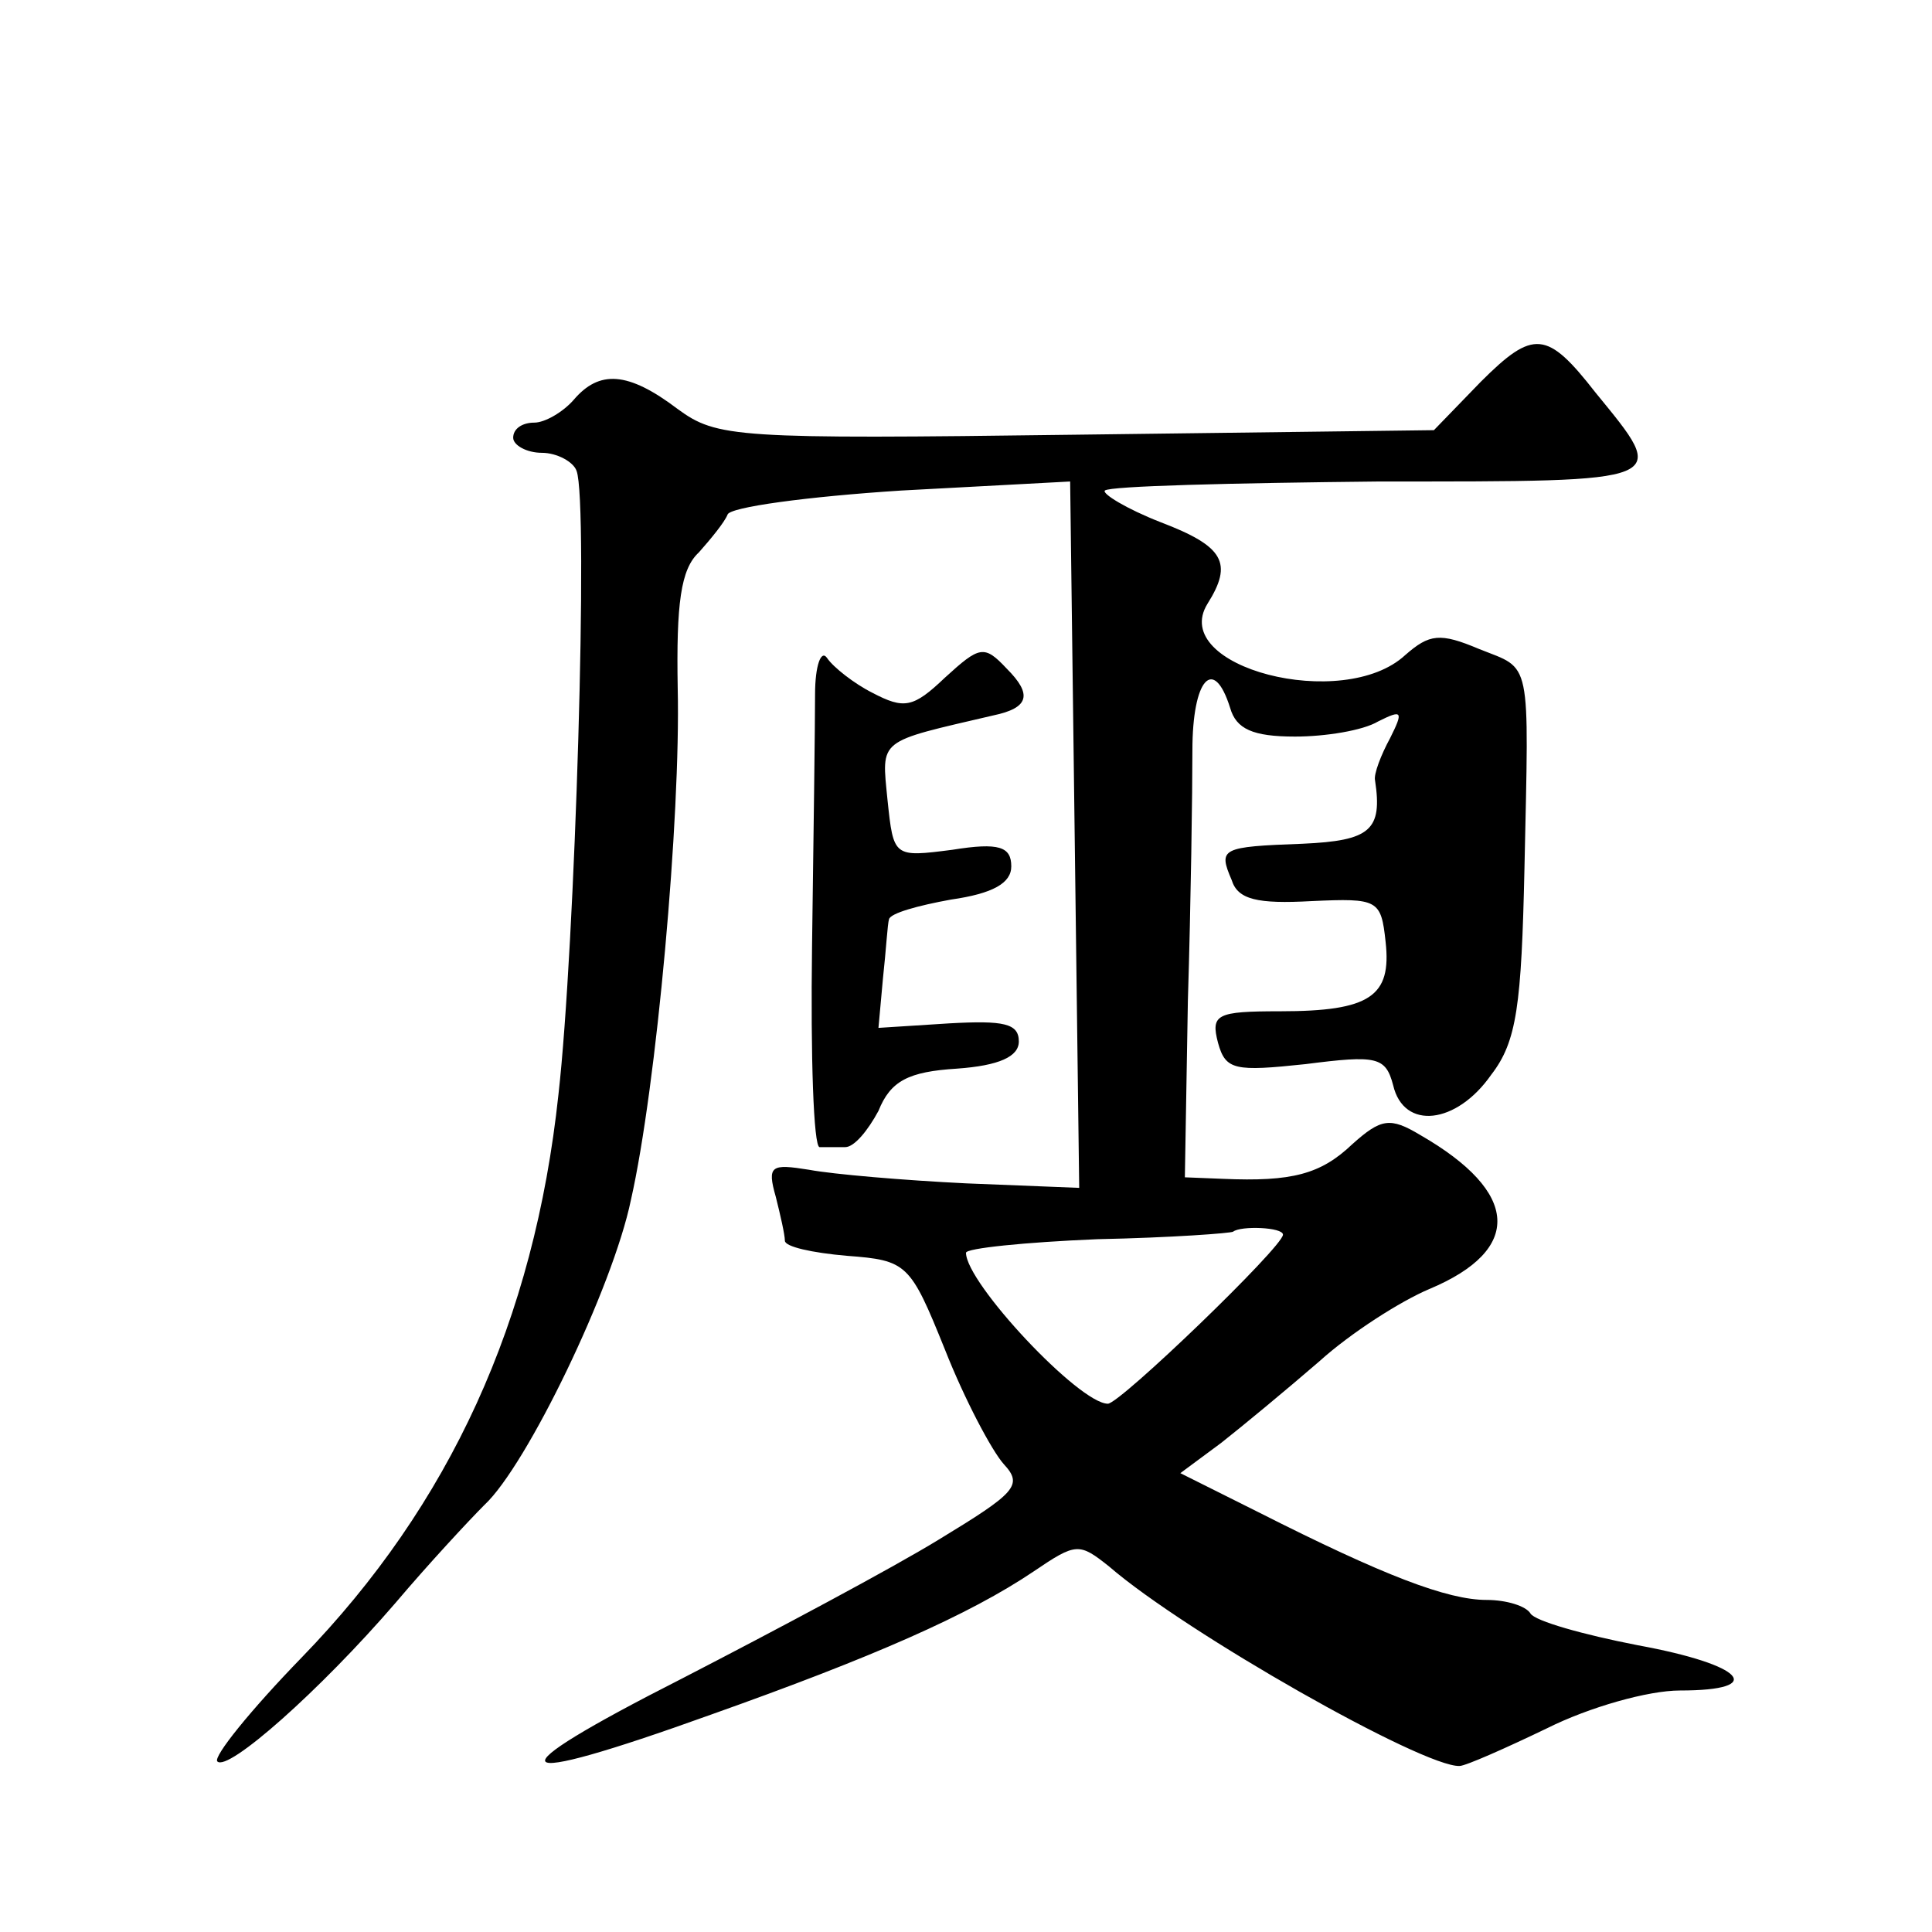
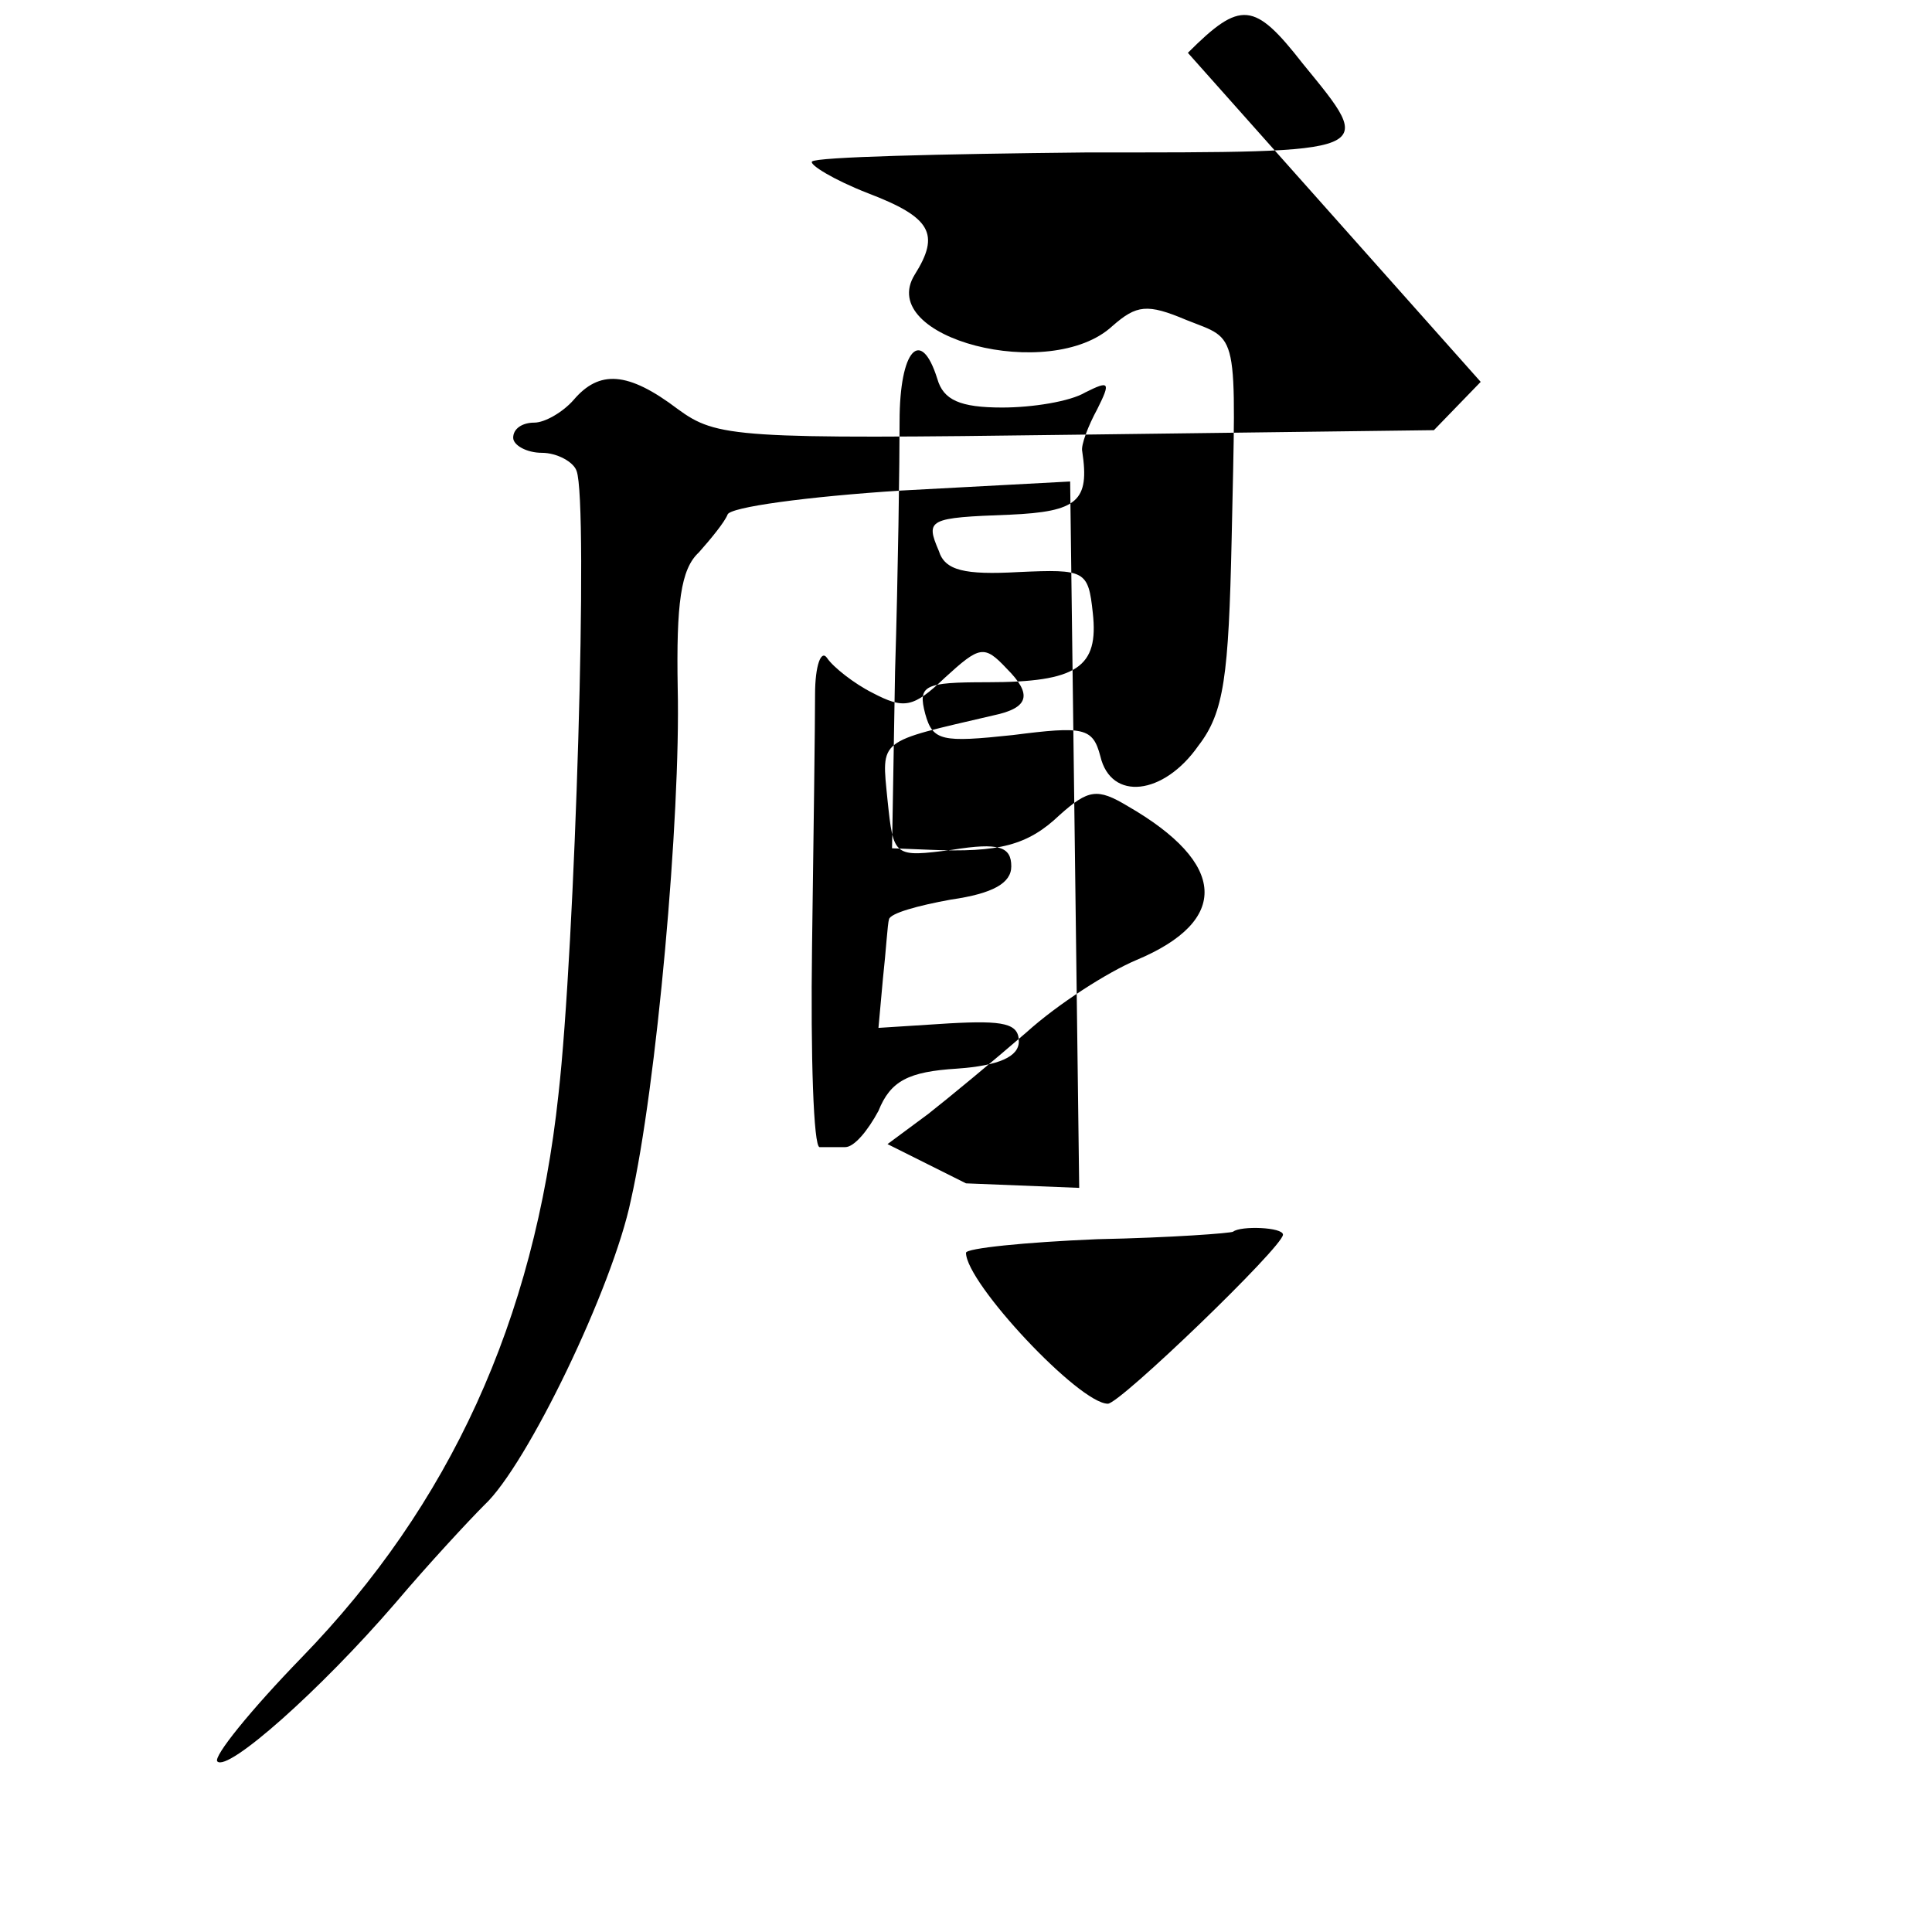
<svg xmlns="http://www.w3.org/2000/svg" version="1.0" width="128pt" height="128pt" viewBox="0 0 128 128" preserveAspectRatio="xMidYMid meet">
  <g transform="translate(0,128) scale(0.1,-0.1)" fill="#0" stroke="none">
-     <path d="M981 1027 l-31 -32 -237 -3 c-226 -3 -238 -2 -264 17 -33 25 -52 26 -69 6 -7 -8 -19 -15 -26 -15 -8 0 -14 -4 -14 -10 0 -5 9 -10 19 -10 10 0 21 -6 23 -12 8 -21 -1 -316 -12 -413 -16 -150 -72 -272 -170 -373 -34 -35 -59 -66 -56 -69 7 -7 68 47 118 105 22 26 49 55 59 65 28 26 85 144 97 202 17 75 33 254 31 339 -1 56 2 79 14 90 8 9 17 20 19 25 1 5 53 12 115 16 l112 6 3 -234 3 -234 -75 3 c-41 2 -88 6 -104 9 -25 4 -28 3 -22 -18 3 -12 6 -25 6 -29 0 -4 18 -8 41 -10 40 -3 42 -5 65 -62 13 -33 31 -67 39 -76 13 -14 8 -19 -43 -50 -31 -19 -108 -60 -170 -92 -128 -65 -120 -74 19 -24 107 38 171 66 214 95 28 19 30 19 50 3 51 -44 208 -133 232 -132 4 0 31 12 58 25 28 14 67 25 88 25 58 0 43 17 -28 30 -36 7 -68 16 -71 21 -3 5 -16 9 -29 9 -26 0 -68 16 -151 58 l-52 26 27 20 c14 11 43 35 65 54 21 19 54 40 73 48 62 26 60 64 -6 102 -20 12 -26 11 -45 -6 -21 -20 -40 -25 -86 -23 l-25 1 2 117 c2 65 3 139 3 166 0 47 14 63 25 28 4 -14 15 -19 43 -19 20 0 45 4 55 10 16 8 17 7 8 -11 -6 -11 -11 -24 -10 -28 5 -33 -3 -40 -48 -42 -54 -2 -56 -3 -47 -24 4 -13 17 -16 53 -14 44 2 46 1 49 -27 4 -36 -10 -46 -70 -46 -42 0 -46 -2 -41 -21 5 -18 11 -19 58 -14 47 6 53 5 58 -14 7 -30 42 -26 65 7 17 22 20 46 22 137 3 141 5 131 -30 145 -26 11 -33 10 -49 -4 -41 -38 -157 -8 -131 34 17 27 11 38 -31 54 -23 9 -39 19 -37 21 3 3 84 5 182 6 195 0 192 -1 143 59 -32 41 -41 42 -76 7z m-131 -565 c0 -8 -108 -112 -116 -112 -19 0 -94 80 -94 100 0 3 39 7 87 9 49 1 89 4 90 5 5 4 33 3 33 -2z M540 820 c0 -19 -1 -95 -2 -167 -1 -73 1 -133 5 -133 4 0 12 0 17 0 6 0 15 11 22 24 8 20 20 26 52 28 28 2 41 8 41 18 0 12 -10 14 -46 12 l-47 -3 3 33 c2 18 3 36 4 39 1 4 19 9 41 13 28 4 40 11 40 22 0 13 -8 16 -39 11 -39 -5 -39 -5 -43 33 -4 41 -7 38 70 56 24 5 26 14 9 31 -15 16 -18 15 -41 -6 -21 -20 -27 -21 -48 -10 -12 6 -26 17 -30 23 -4 6 -8 -5 -8 -24z" />
+     <path d="M981 1027 l-31 -32 -237 -3 c-226 -3 -238 -2 -264 17 -33 25 -52 26 -69 6 -7 -8 -19 -15 -26 -15 -8 0 -14 -4 -14 -10 0 -5 9 -10 19 -10 10 0 21 -6 23 -12 8 -21 -1 -316 -12 -413 -16 -150 -72 -272 -170 -373 -34 -35 -59 -66 -56 -69 7 -7 68 47 118 105 22 26 49 55 59 65 28 26 85 144 97 202 17 75 33 254 31 339 -1 56 2 79 14 90 8 9 17 20 19 25 1 5 53 12 115 16 l112 6 3 -234 3 -234 -75 3 l-52 26 27 20 c14 11 43 35 65 54 21 19 54 40 73 48 62 26 60 64 -6 102 -20 12 -26 11 -45 -6 -21 -20 -40 -25 -86 -23 l-25 1 2 117 c2 65 3 139 3 166 0 47 14 63 25 28 4 -14 15 -19 43 -19 20 0 45 4 55 10 16 8 17 7 8 -11 -6 -11 -11 -24 -10 -28 5 -33 -3 -40 -48 -42 -54 -2 -56 -3 -47 -24 4 -13 17 -16 53 -14 44 2 46 1 49 -27 4 -36 -10 -46 -70 -46 -42 0 -46 -2 -41 -21 5 -18 11 -19 58 -14 47 6 53 5 58 -14 7 -30 42 -26 65 7 17 22 20 46 22 137 3 141 5 131 -30 145 -26 11 -33 10 -49 -4 -41 -38 -157 -8 -131 34 17 27 11 38 -31 54 -23 9 -39 19 -37 21 3 3 84 5 182 6 195 0 192 -1 143 59 -32 41 -41 42 -76 7z m-131 -565 c0 -8 -108 -112 -116 -112 -19 0 -94 80 -94 100 0 3 39 7 87 9 49 1 89 4 90 5 5 4 33 3 33 -2z M540 820 c0 -19 -1 -95 -2 -167 -1 -73 1 -133 5 -133 4 0 12 0 17 0 6 0 15 11 22 24 8 20 20 26 52 28 28 2 41 8 41 18 0 12 -10 14 -46 12 l-47 -3 3 33 c2 18 3 36 4 39 1 4 19 9 41 13 28 4 40 11 40 22 0 13 -8 16 -39 11 -39 -5 -39 -5 -43 33 -4 41 -7 38 70 56 24 5 26 14 9 31 -15 16 -18 15 -41 -6 -21 -20 -27 -21 -48 -10 -12 6 -26 17 -30 23 -4 6 -8 -5 -8 -24z" />
  </g>
</svg>